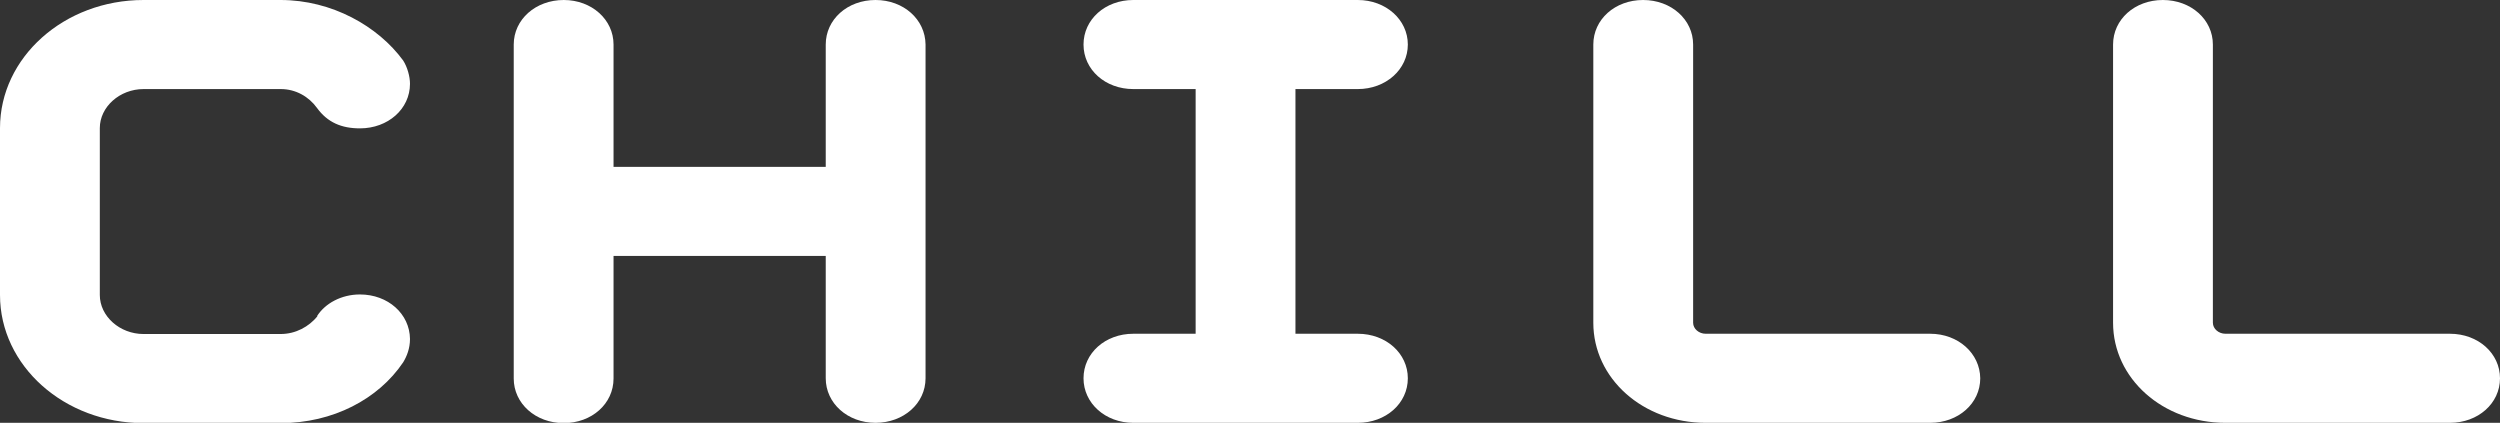
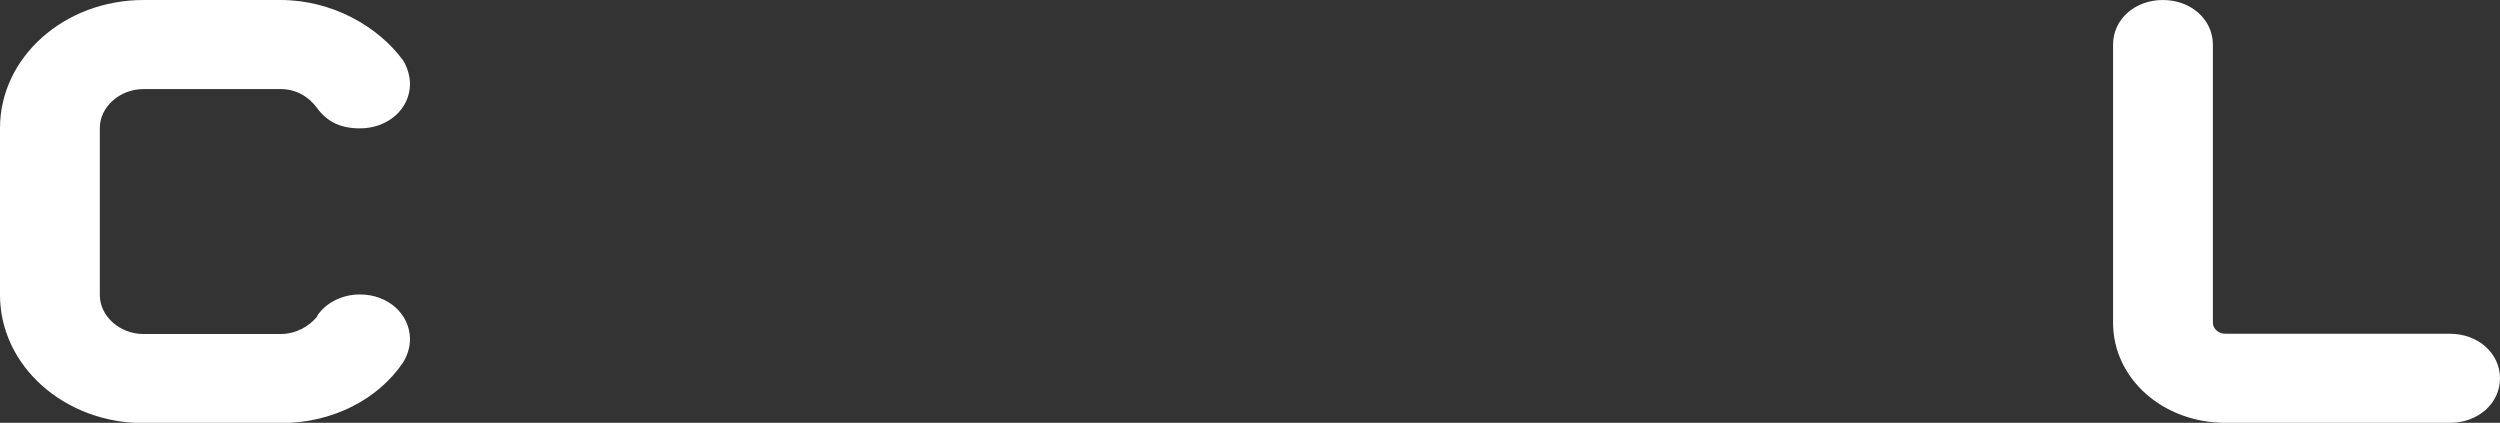
<svg xmlns="http://www.w3.org/2000/svg" version="1.1" id="Layer_1" x="0px" y="0px" viewBox="0 0 954.3 161.4" style="enable-background:new 0 0 954.3 161.4;" xml:space="preserve">
  <rect x="0" y="0" width="954.3" height="161.4" fill="#333333" stroke="none" />
  <style type="text/css">
	.st0{fill:#FFFFFF;}
</style>
  <g>
    <path class="st0" d="M137.4,112.4c-7.1,0-13.3,3.4-16.4,8.3h0.2c-3.3,4-8.3,6.8-14.1,6.8H54.8c-9.1,0-16.7-6.8-16.7-14.9V48.9   c0-8.1,7.6-14.9,16.7-14.9h52.4c5.7,0,10.7,2.9,13.8,7.2c4,5.5,9.3,7.8,16.4,7.8c10.7,0,19.1-7.4,19.1-17c0-2.8-1-6.4-2.6-8.9   C144.3,10,126.7,0,107.1,0H54.8C24.5,0,0,21.9,0,48.9v63.7c0,27,24.5,48.9,54.8,48.9h52.4c19.8,0,37.2-9.1,46.7-23.2   c1.4-2.3,2.6-5.3,2.6-8.9C156.4,119.8,148.1,112.4,137.4,112.4z" />
-     <path class="st0" d="M334.2,0c-10.7,0-19,7.4-19,17v46.7h-81V17c0-9.5-8.3-17-19-17c-10.7,0-19.1,7.4-19.1,17v127.5   c0,9.5,8.3,17,19.1,17c10.7,0,19-7.4,19-17V97.7h81v46.7c0,9.5,8.3,17,19,17c10.7,0,19.1-7.4,19.1-17V17C353.2,7.4,344.9,0,334.2,0   z" />
-     <path class="st0" d="M518.3,127.4h-23.8V34h23.8c10.7,0,19.1-7.5,19.1-17c0-9.5-8.4-17-19.1-17h-85.7c-10.7,0-19,7.4-19,17   c0,9.6,8.3,17,19,17h23.8v93.4h-23.8c-10.7,0-19,7.4-19,17c0,9.5,8.3,17,19,17h85.7c10.7,0,19.1-7.4,19.1-17   C537.4,134.9,529.1,127.4,518.3,127.4z" />
-     <path class="st0" d="M736.8,127.4h-85.7c-2.6,0-4.8-1.9-4.8-4.2V17c0-9.5-8.3-17-19.1-17c-10.7,0-19,7.4-19,17v106.2   c0,21.3,19,38.2,42.9,38.2h85.7c10.7,0,19.1-7.4,19.1-17C755.8,134.9,747.5,127.4,736.8,127.4z" />
    <path class="st0" d="M935.2,127.4h-85.7c-2.6,0-4.8-1.9-4.8-4.2V17c0-9.5-8.3-17-19.1-17c-10.7,0-19,7.4-19,17v106.2   c0,21.3,19,38.2,42.9,38.2h85.7c10.7,0,19.1-7.4,19.1-17C954.3,134.9,946,127.4,935.2,127.4z" />
  </g>
</svg>